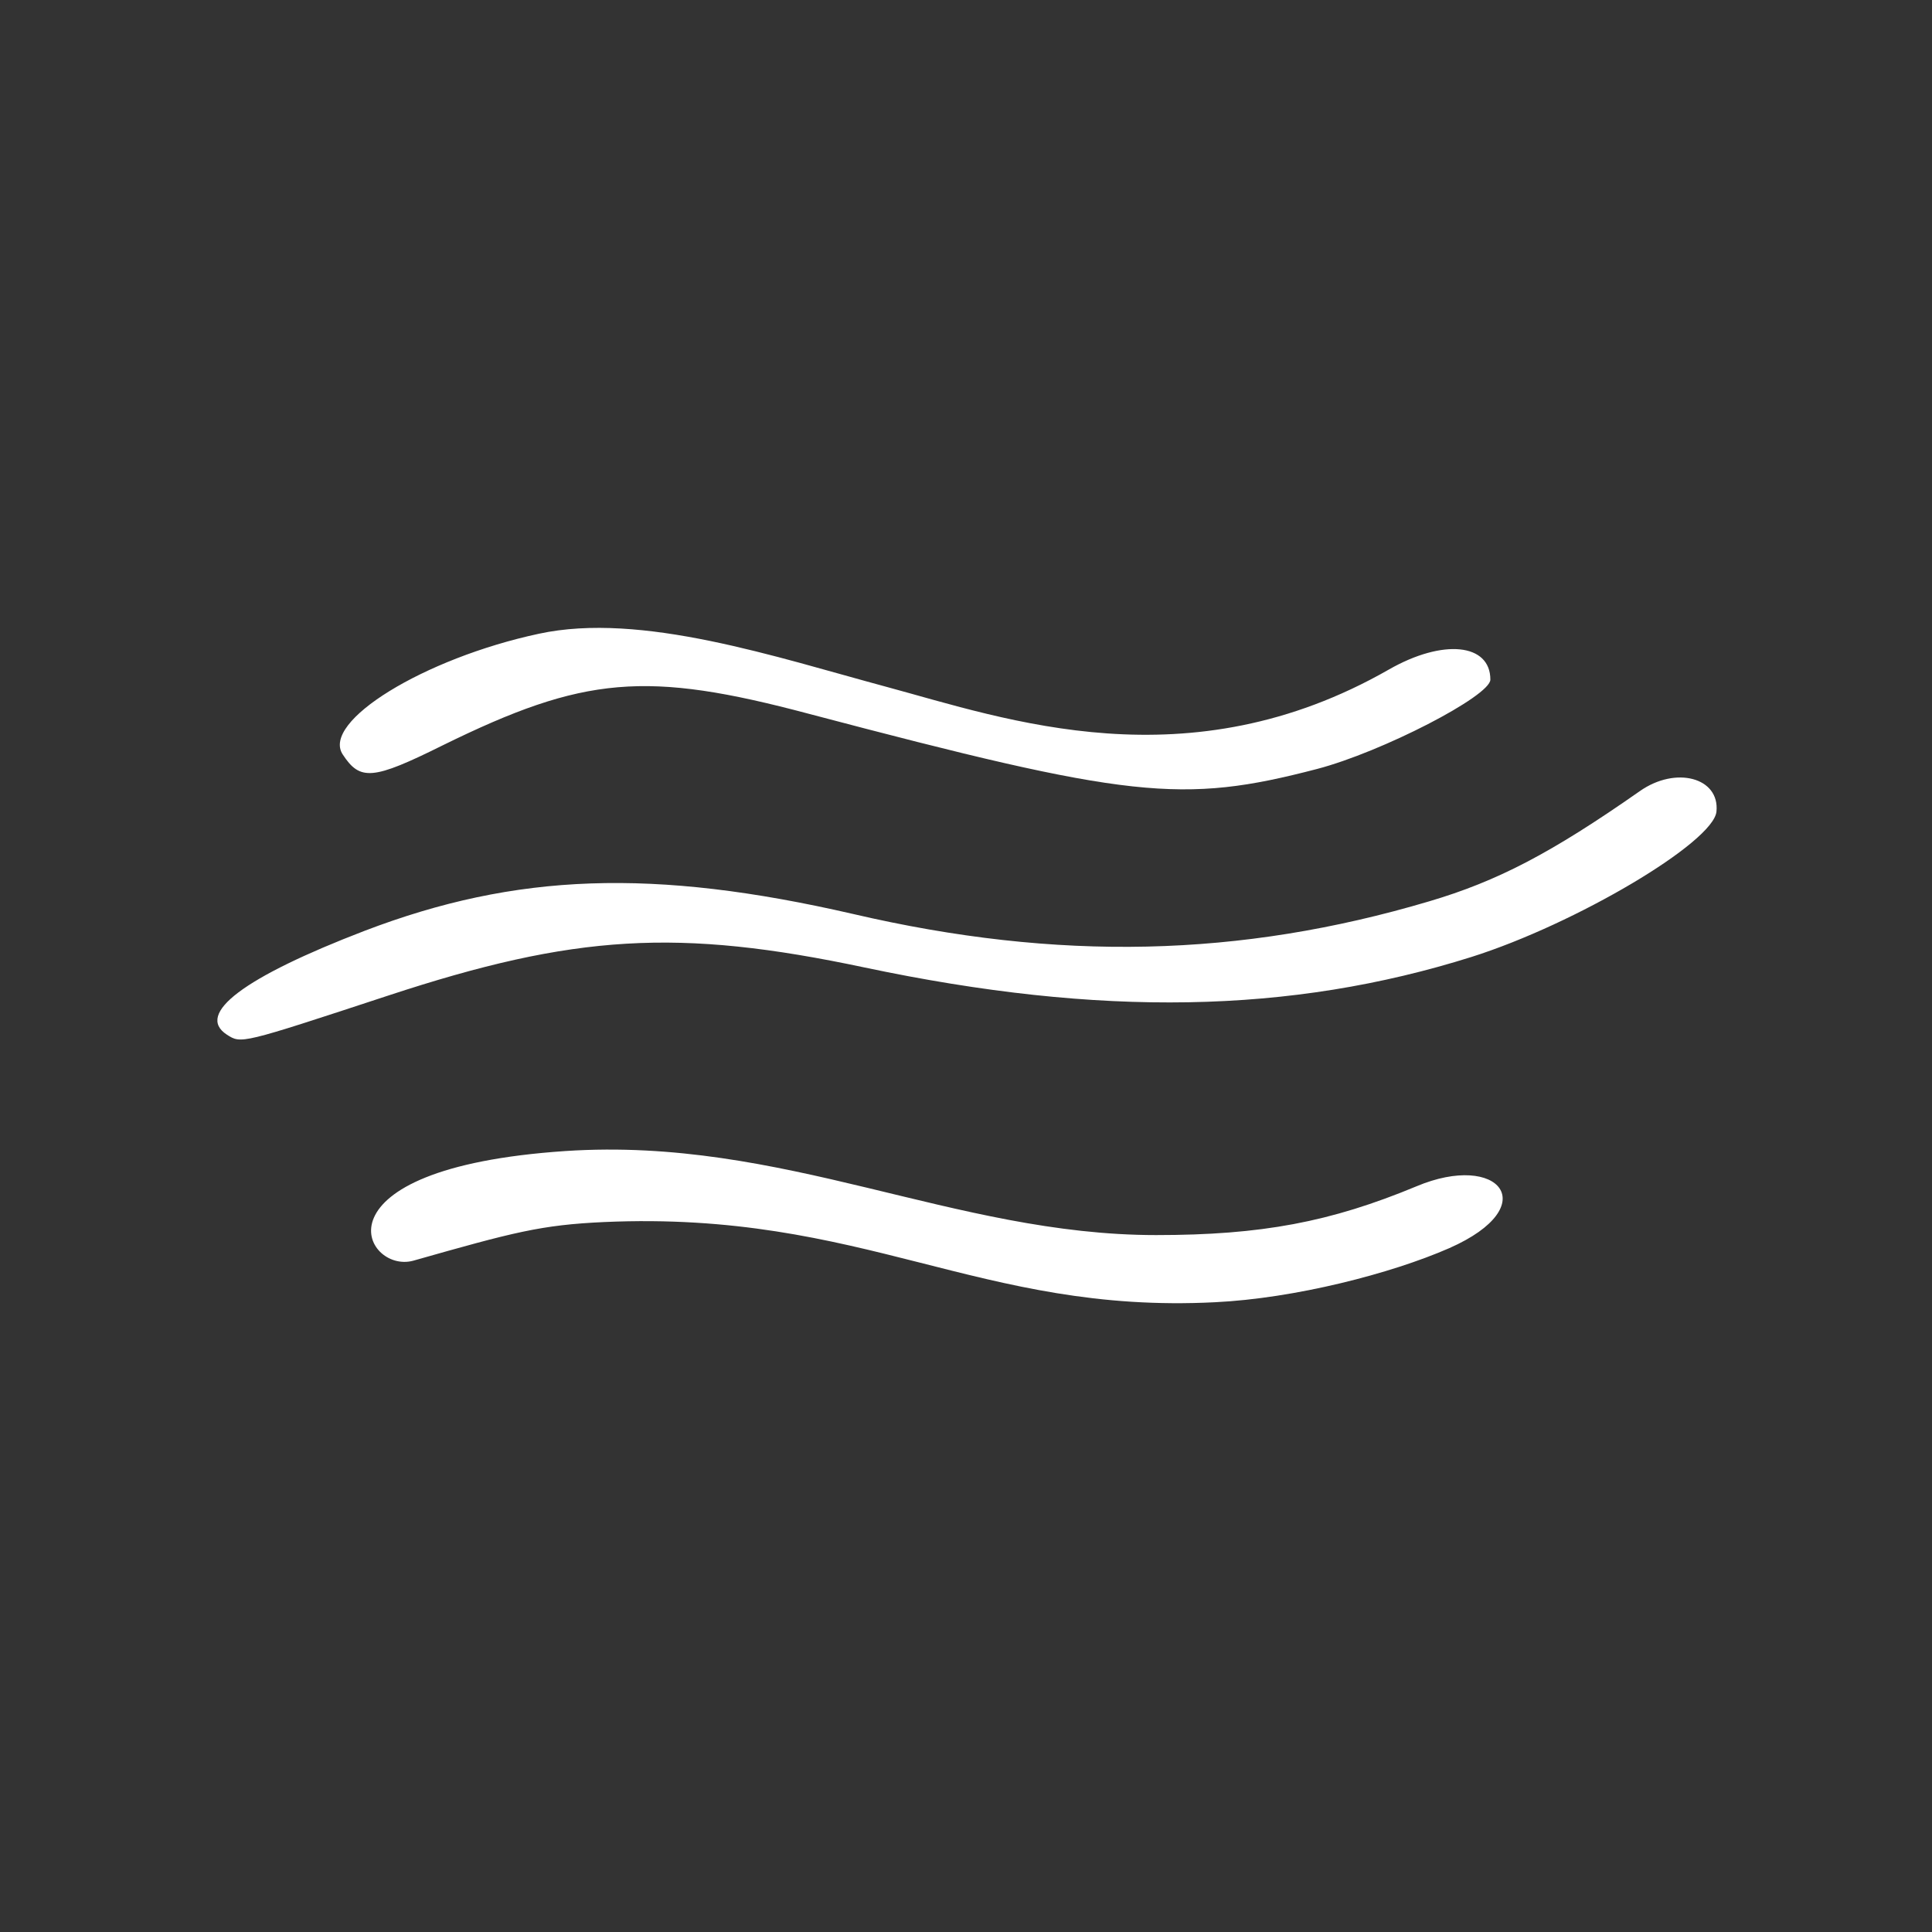
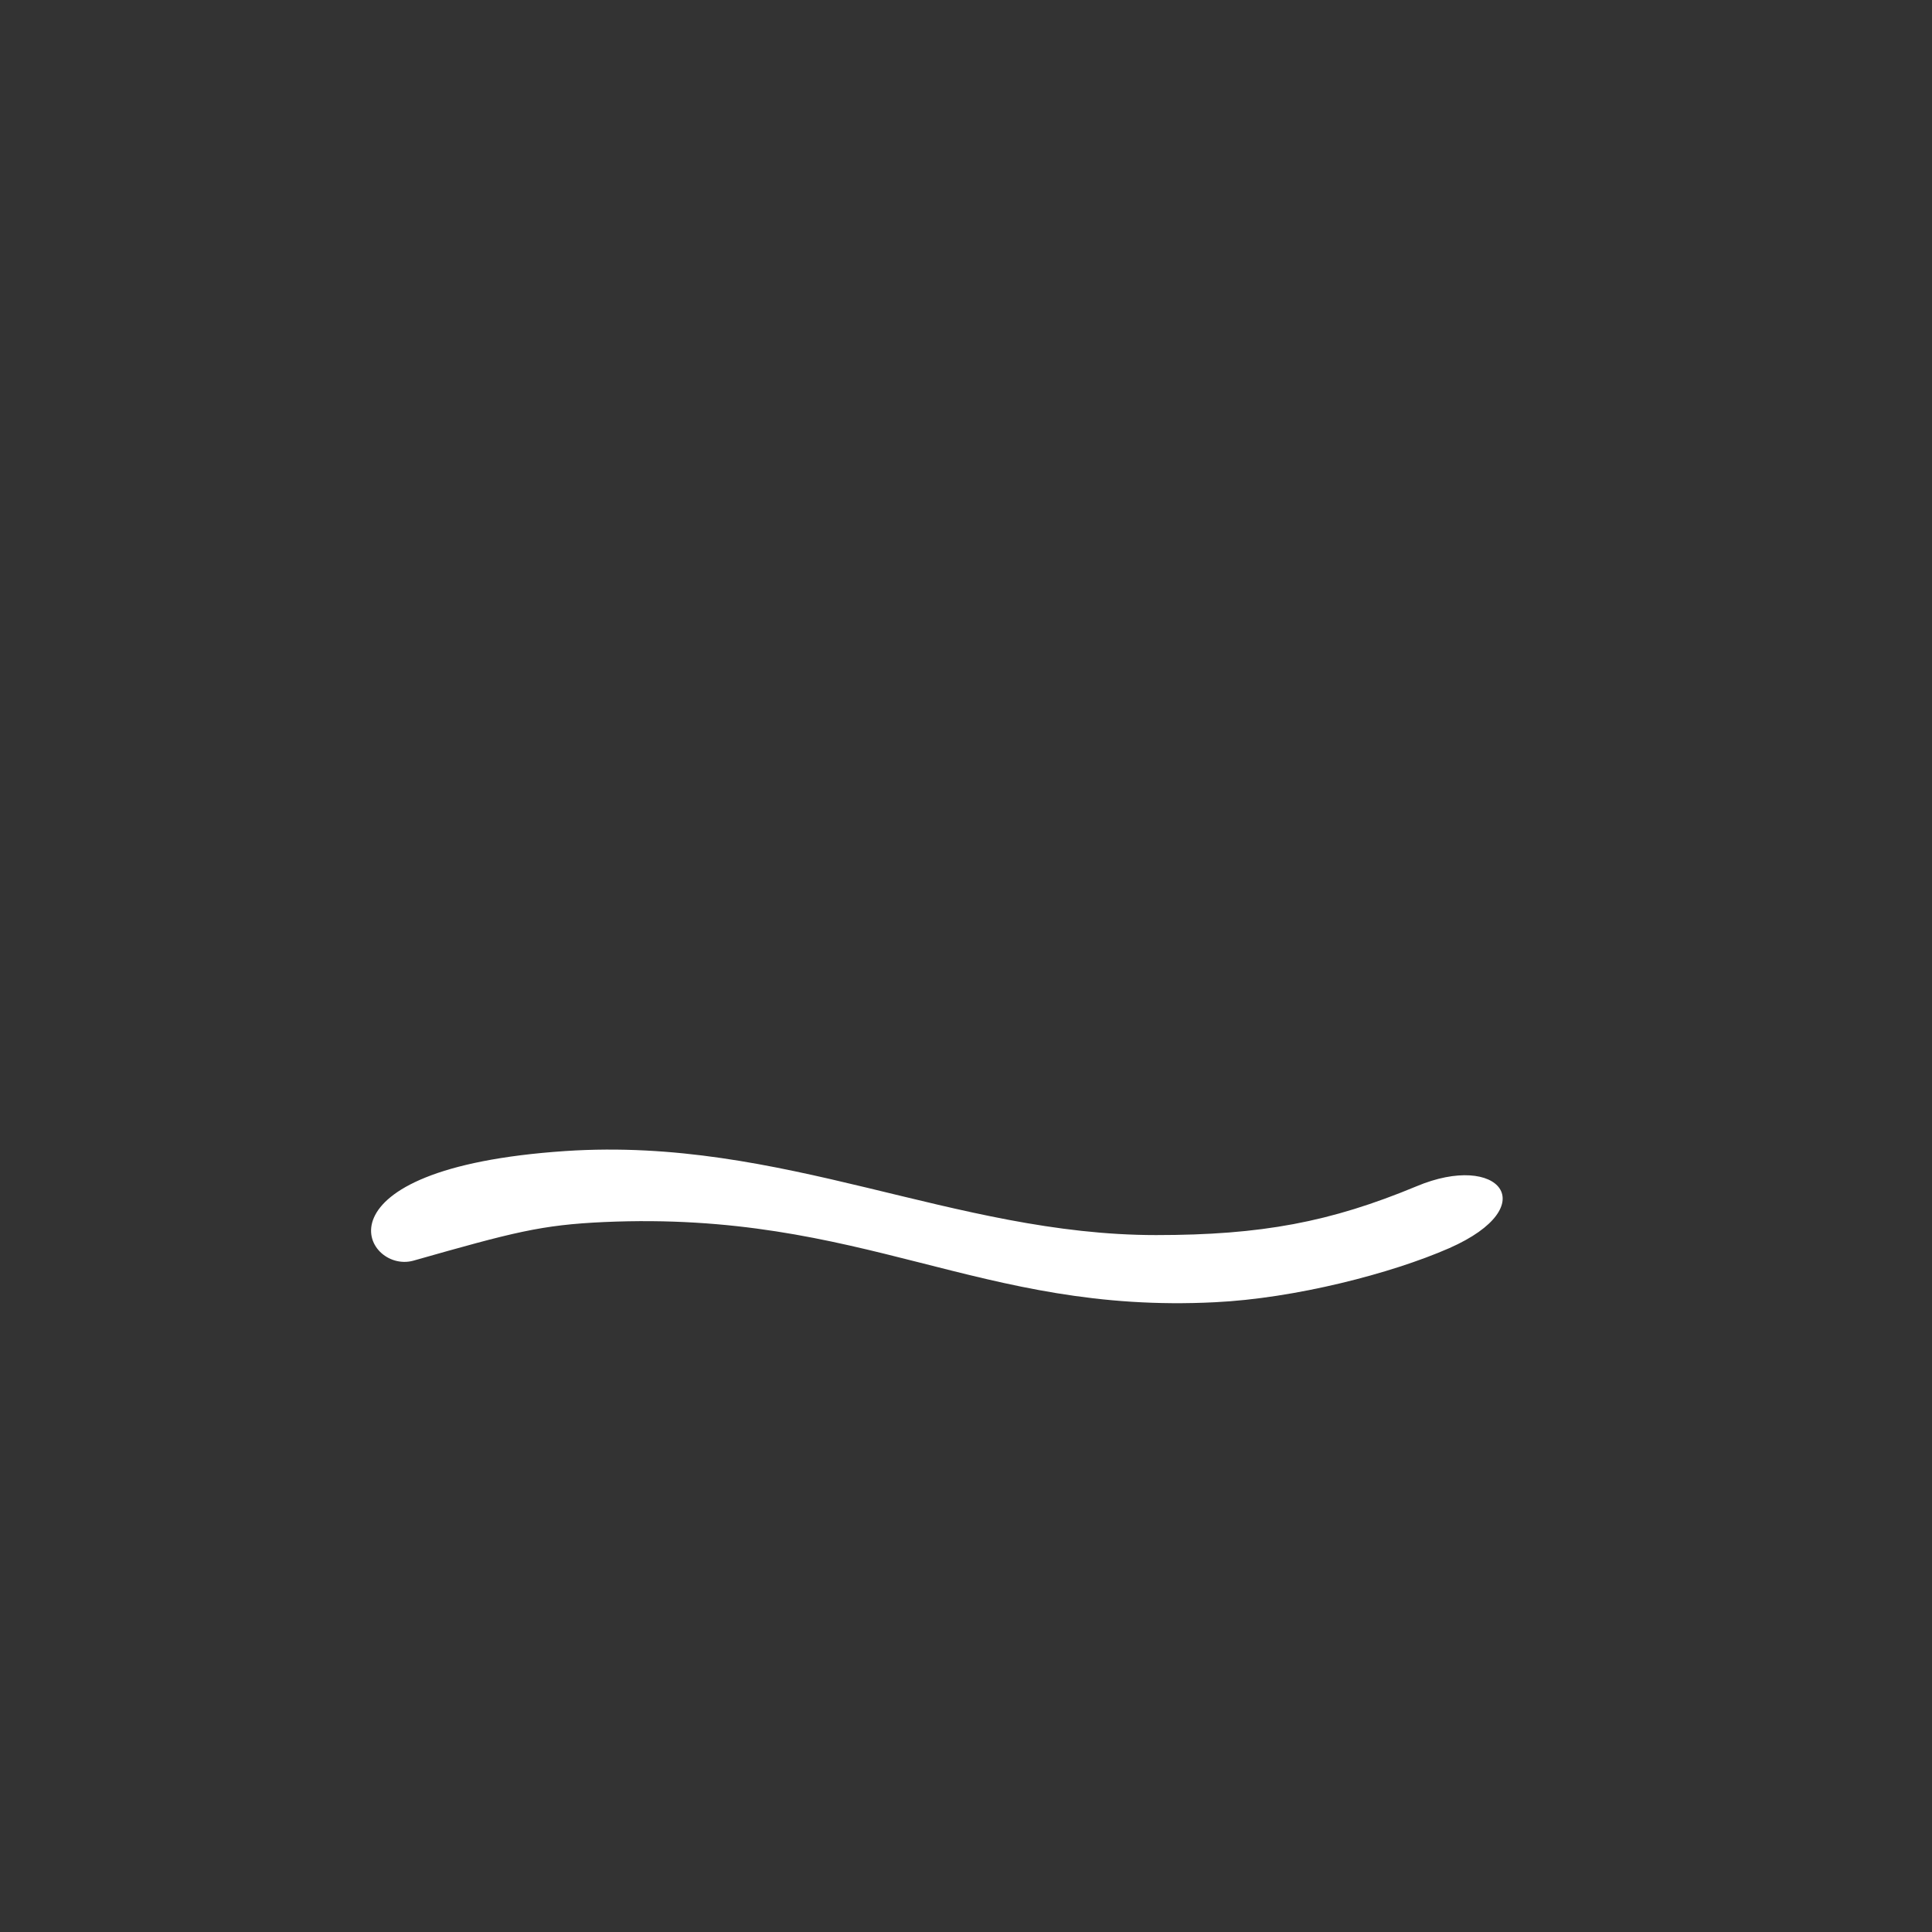
<svg xmlns="http://www.w3.org/2000/svg" width="66" height="66" viewBox="0 0 66 66" fill="none">
  <rect x="0" y="0" width="66" height="66" fill="#333333" stroke="none" />
  <path d="M48.389 40.526C45.452 41.747 43.093 42.192 39.496 42.192C32.566 42.192 26.774 38.826 19.316 39.321C10.489 39.915 12.436 43.529 14.119 43.067C17.551 42.093 18.475 41.846 20.636 41.747C29.53 41.351 33.44 44.898 41.509 44.486C44.231 44.354 47.515 43.512 49.511 42.638C52.762 41.202 51.211 39.338 48.389 40.526Z" fill="white" />
-   <path d="M15.125 25.461C19.959 23.085 22.071 22.904 27.648 24.389C38.588 27.276 40.37 27.474 44.99 26.27C47.201 25.692 50.913 23.778 50.913 23.217C50.913 21.98 49.296 21.815 47.448 22.871C40.584 26.798 34.38 24.57 30.288 23.465C26.543 22.458 21.906 20.891 18.408 21.65C14.481 22.491 10.967 24.653 11.709 25.775C12.303 26.682 12.732 26.649 15.125 25.461Z" fill="white" />
-   <path d="M56.013 27.03C52.994 29.142 51.162 30.099 48.819 30.792C42.368 32.706 36.147 32.855 29.135 31.221C22.32 29.654 17.634 29.819 12.453 31.799C8.328 33.383 6.662 34.637 7.751 35.346C8.246 35.66 8.196 35.676 13.262 34.01C19.631 31.914 23.162 31.7 29.547 33.053C37.599 34.752 44.084 34.637 50.271 32.69C53.819 31.568 58.538 28.779 58.637 27.723C58.752 26.568 57.251 26.156 56.013 27.03Z" fill="white" />
</svg>